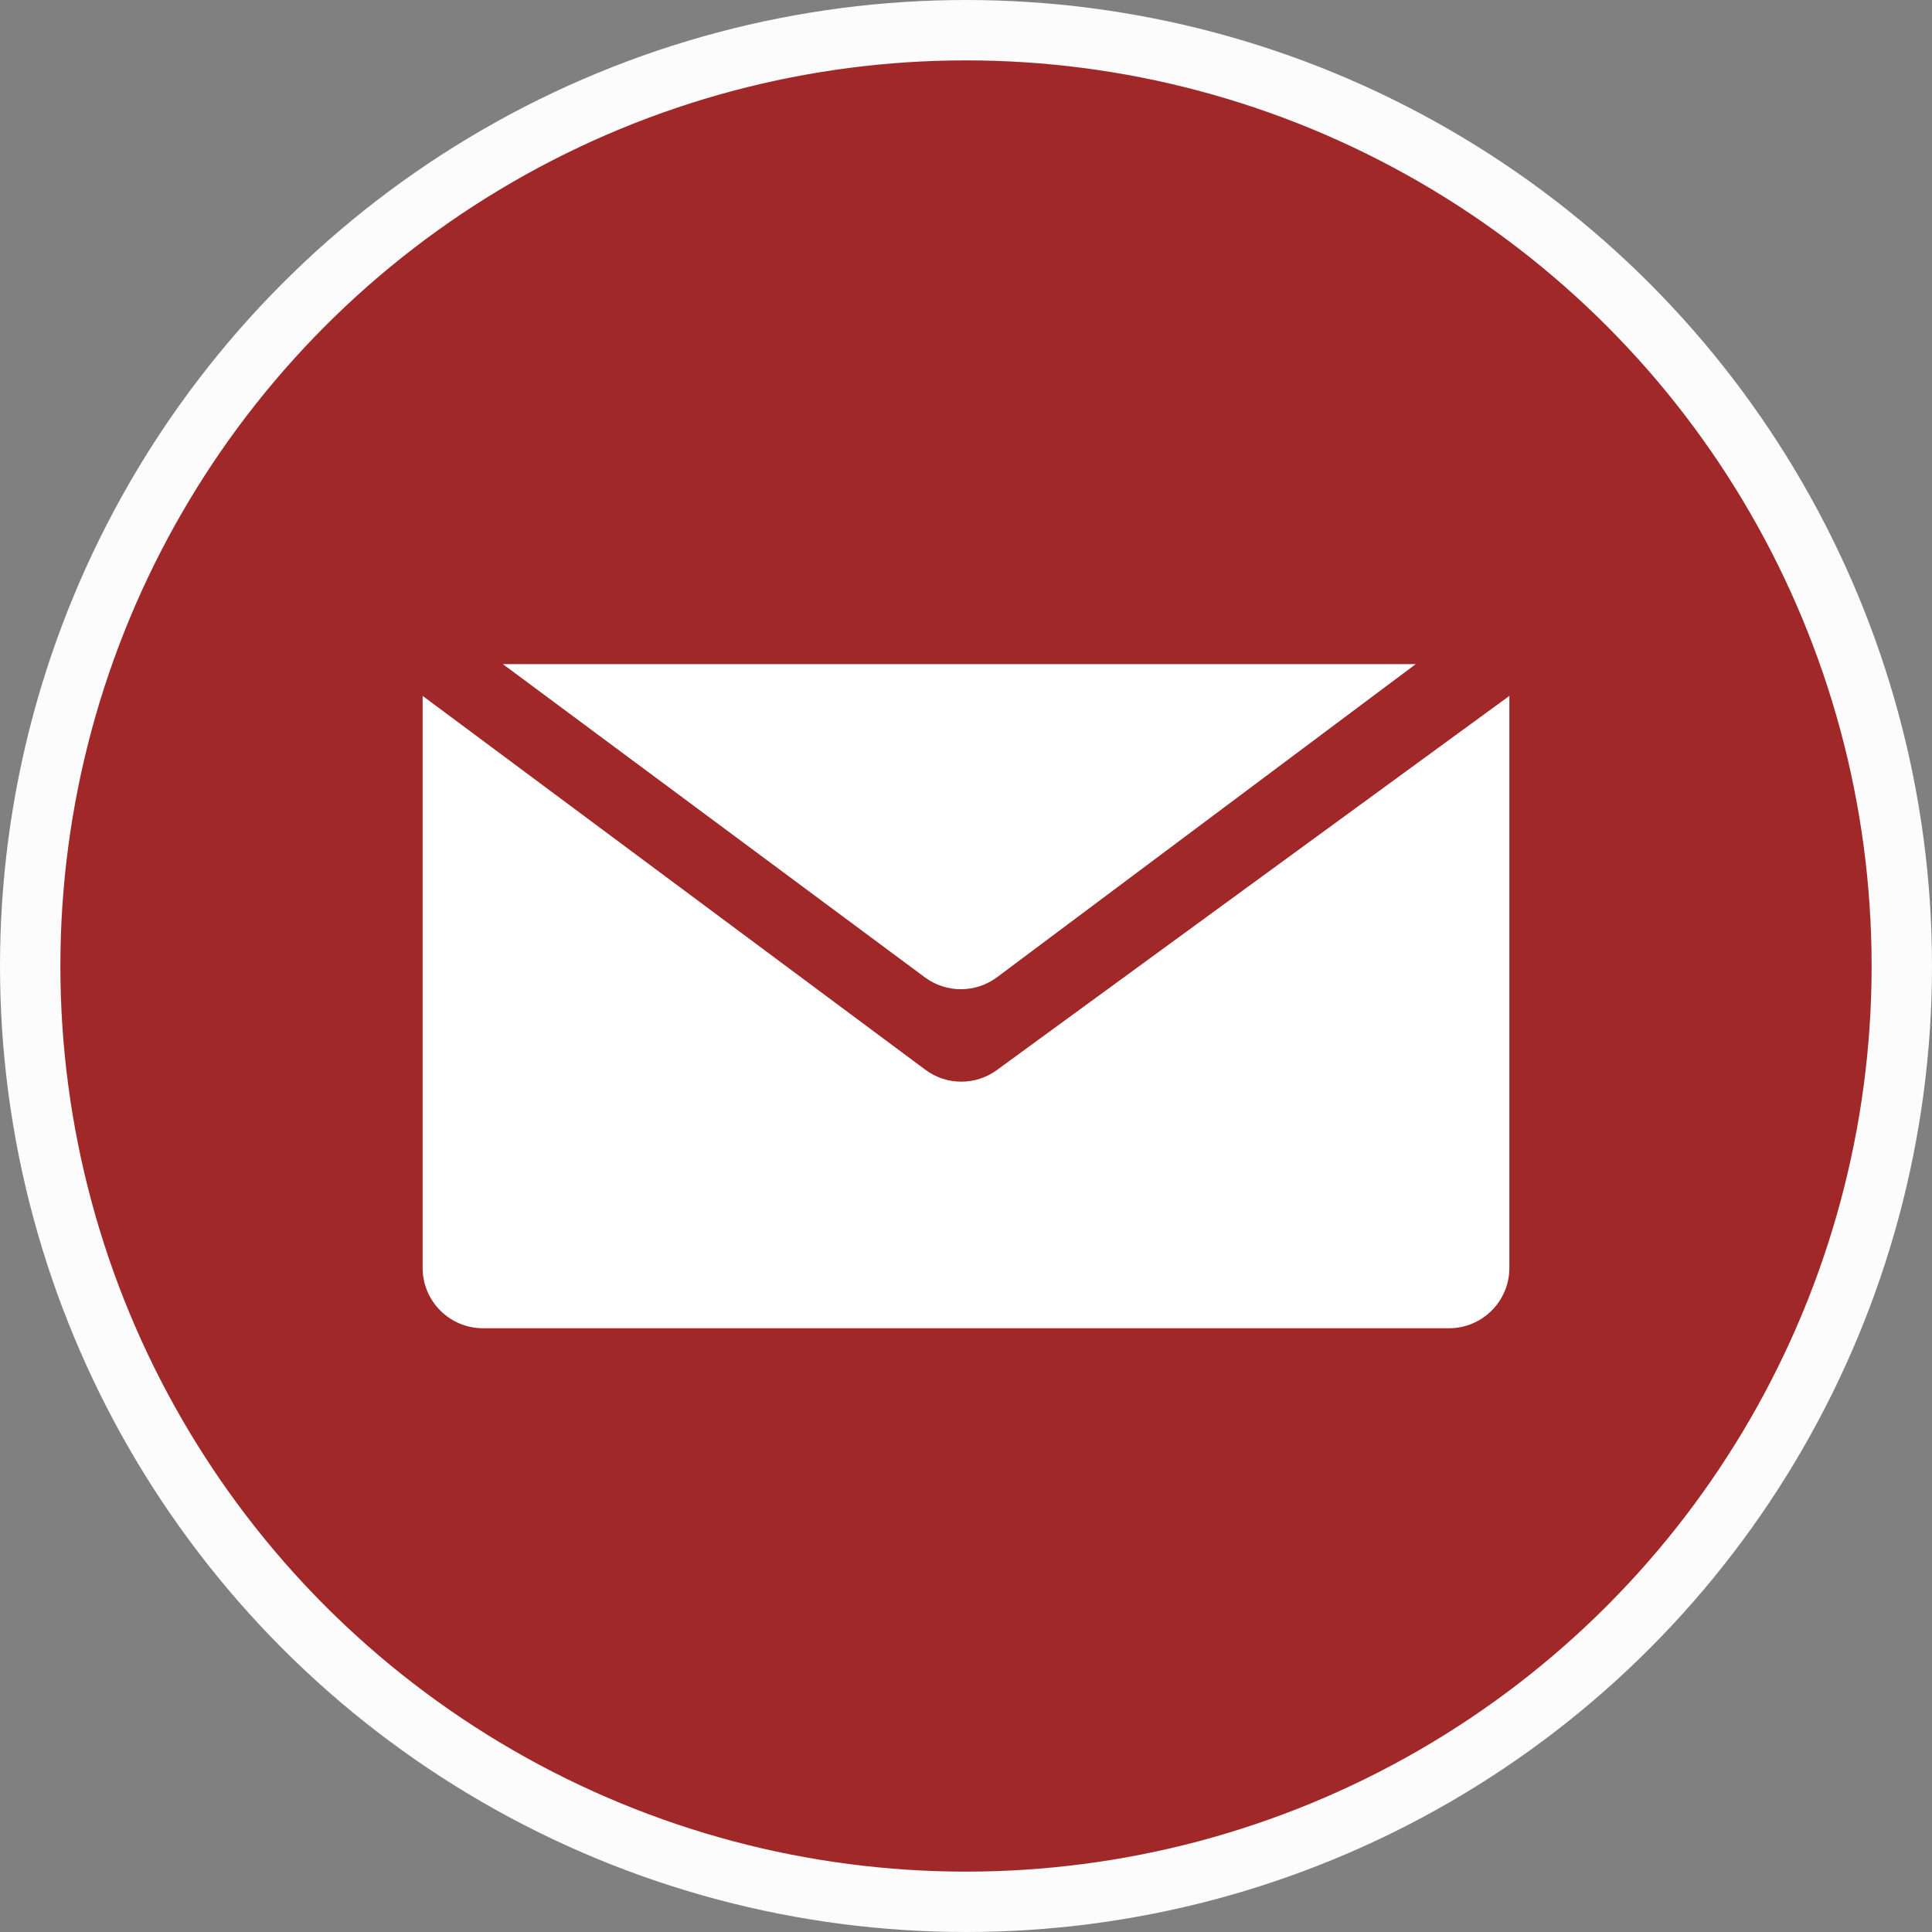
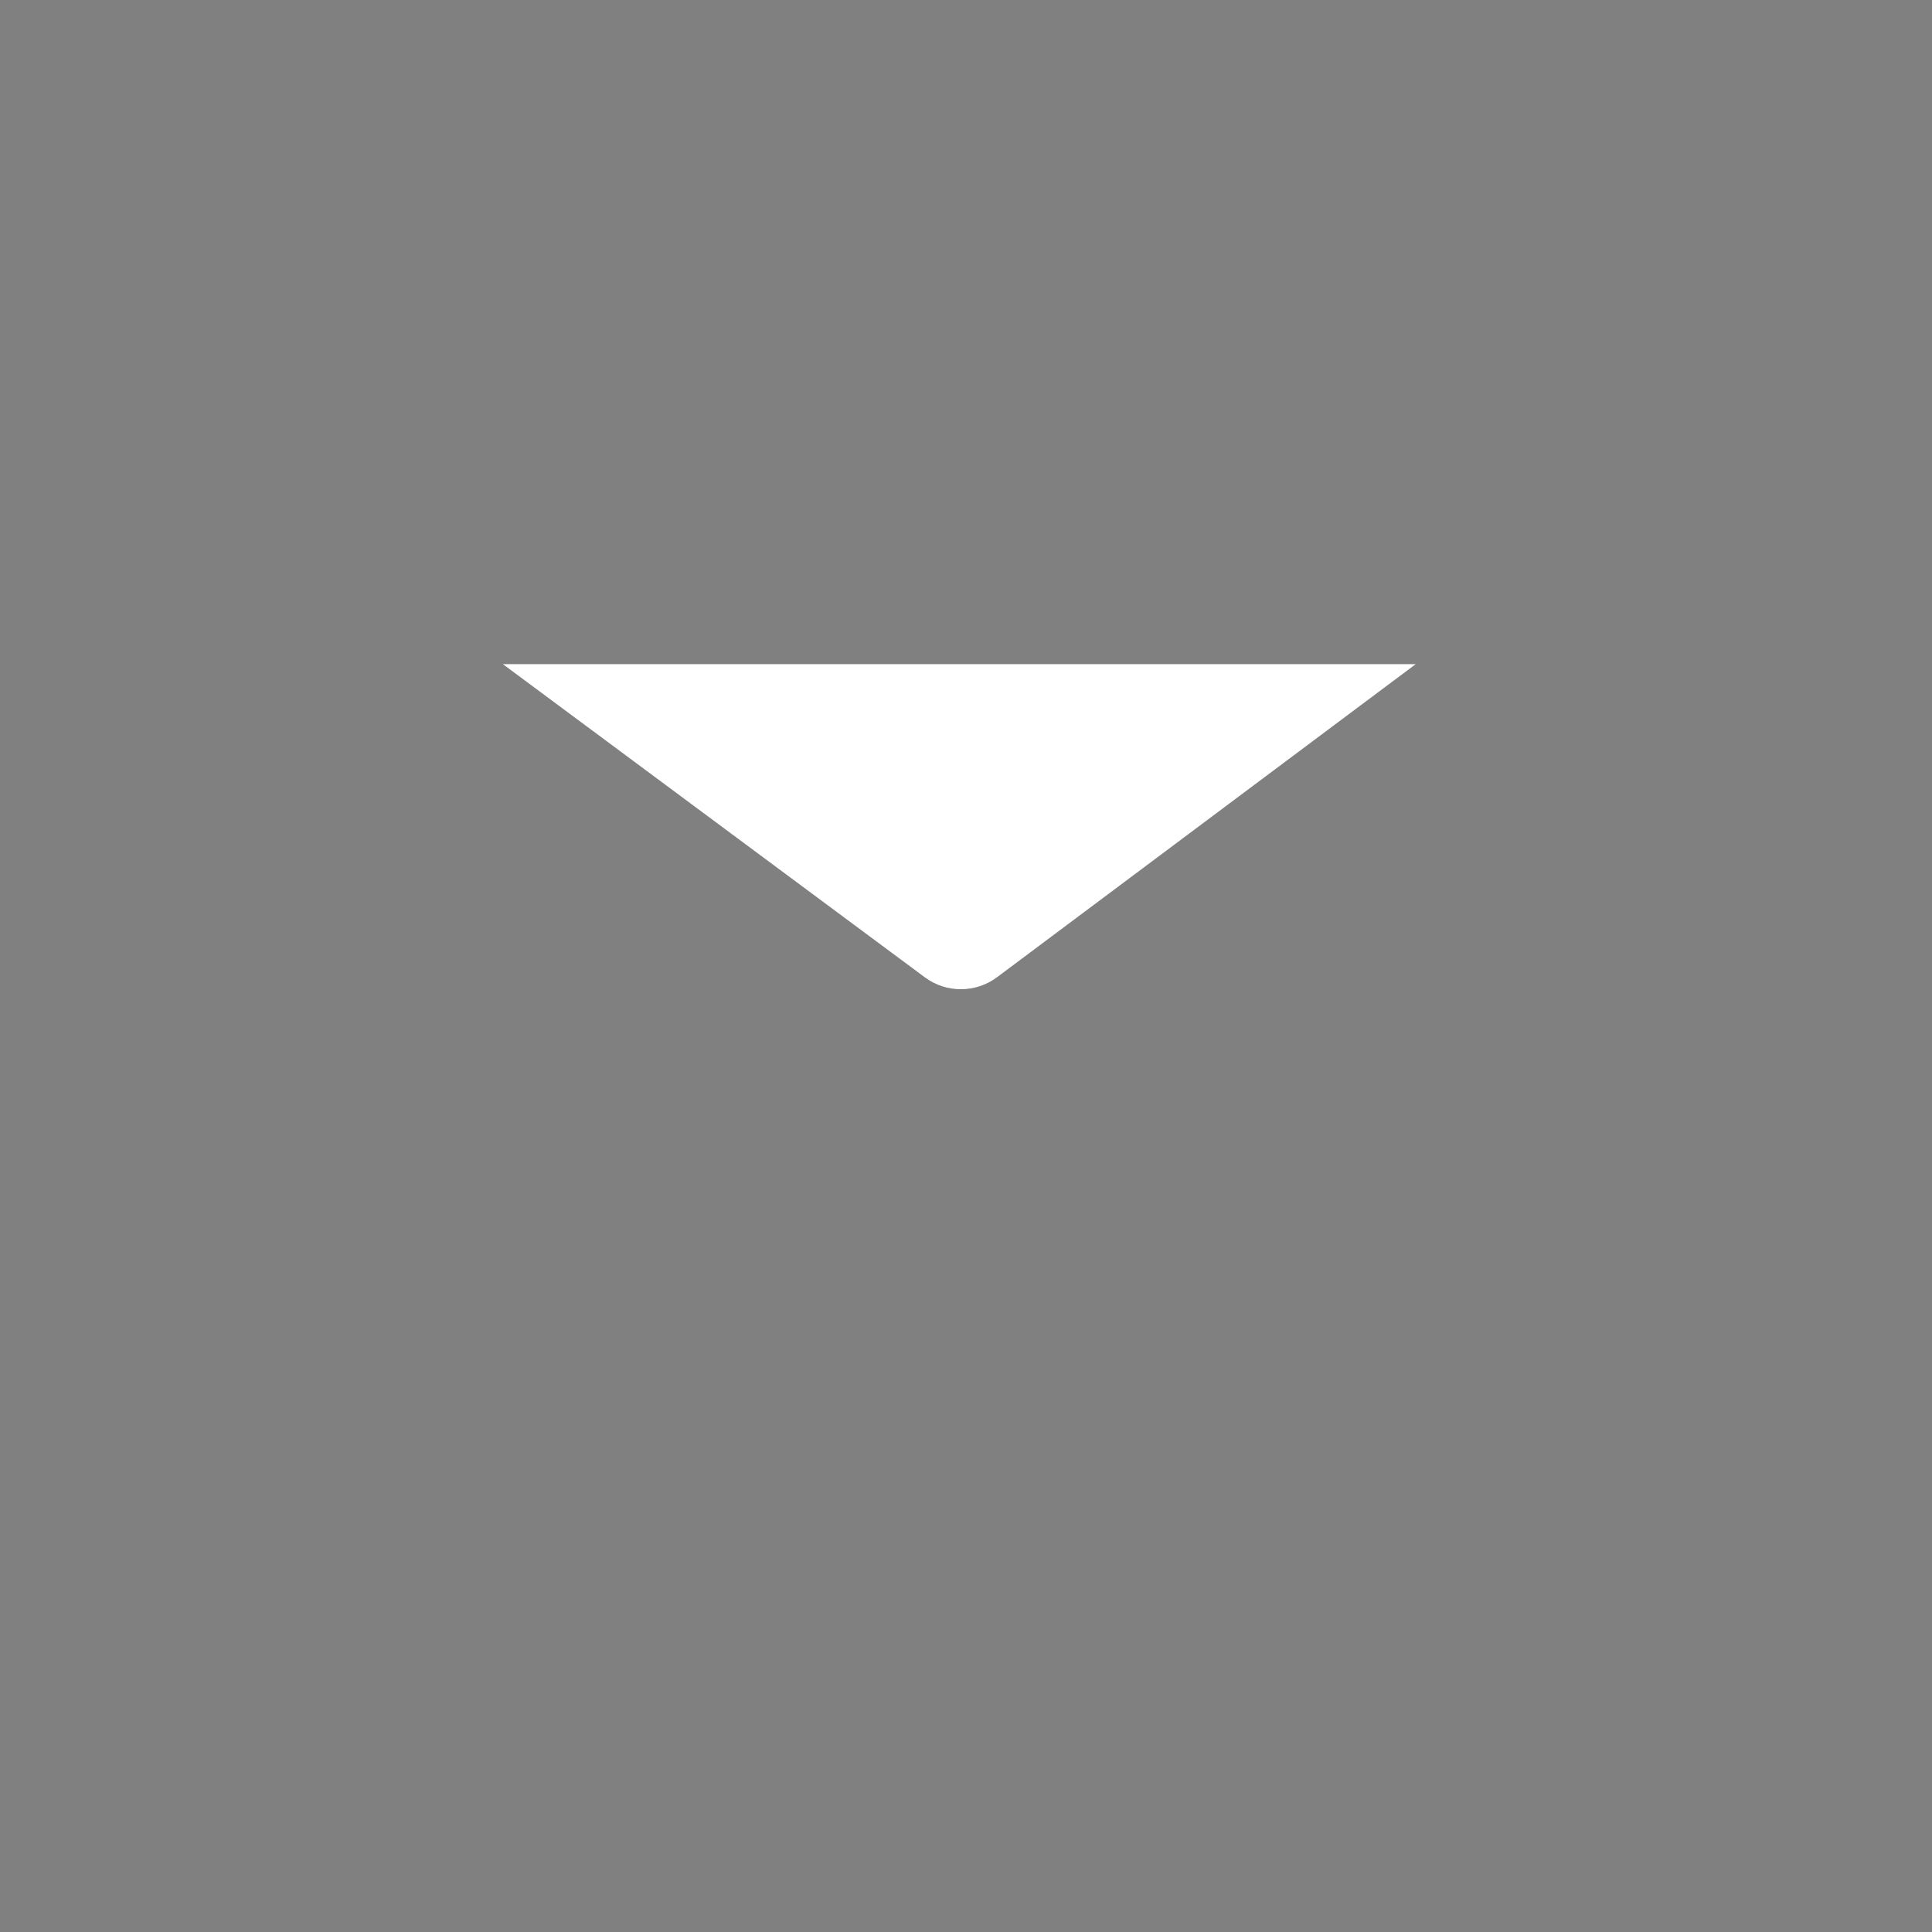
<svg xmlns="http://www.w3.org/2000/svg" width="32" height="32" viewBox="0 0 32 32" fill="none">
  <rect x="0" y="0" width="32" height="32" fill="#808080" stroke="none" />
-   <circle cx="16" cy="16" r="15.5" fill="#A12828" stroke="#FCFCFC" />
  <path d="M15.319 16.188L8.329 11H23.449L16.514 16.186C16.16 16.45 15.674 16.451 15.319 16.188Z" fill="white" />
-   <path d="M15.326 17.718L7 11.526V21C7 21.552 7.448 22 8 22H24C24.552 22 25 21.552 25 21V11.526L16.512 17.723C16.158 17.982 15.677 17.98 15.326 17.718Z" fill="white" />
</svg>